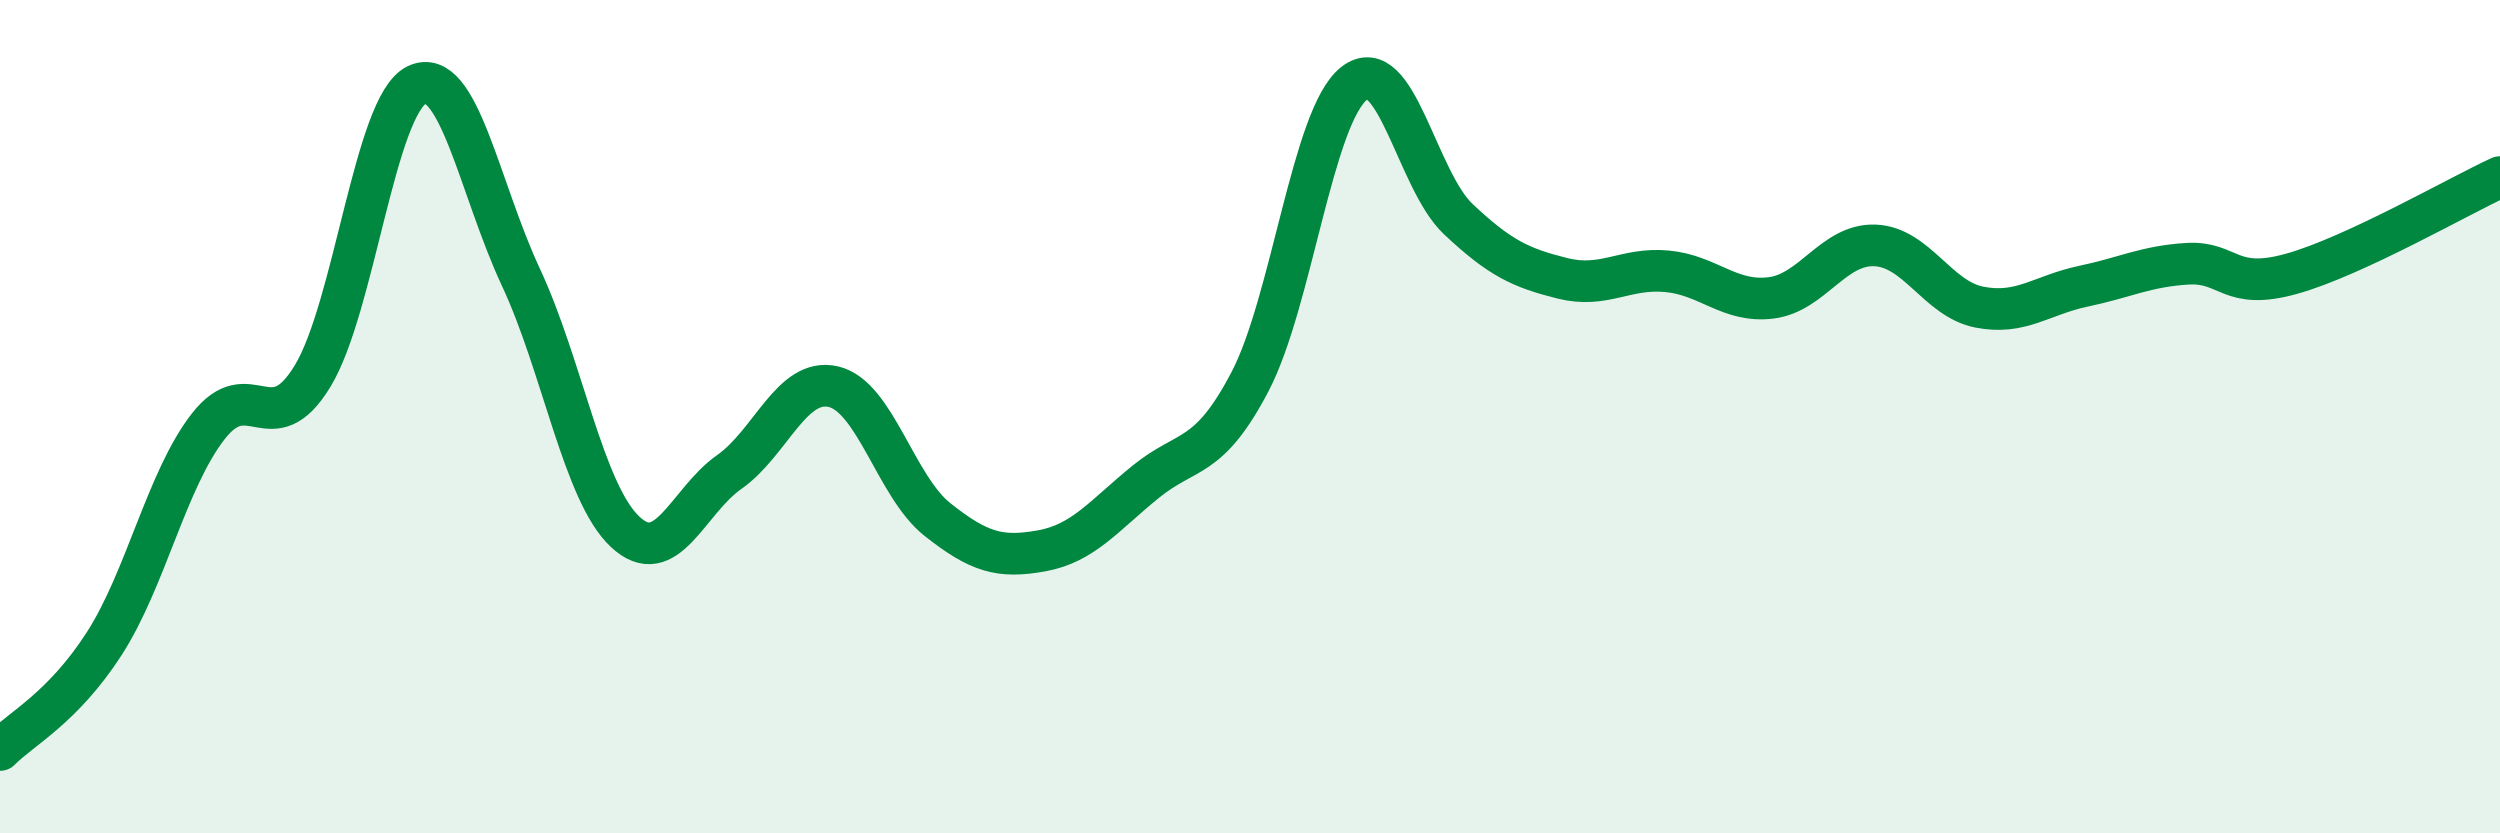
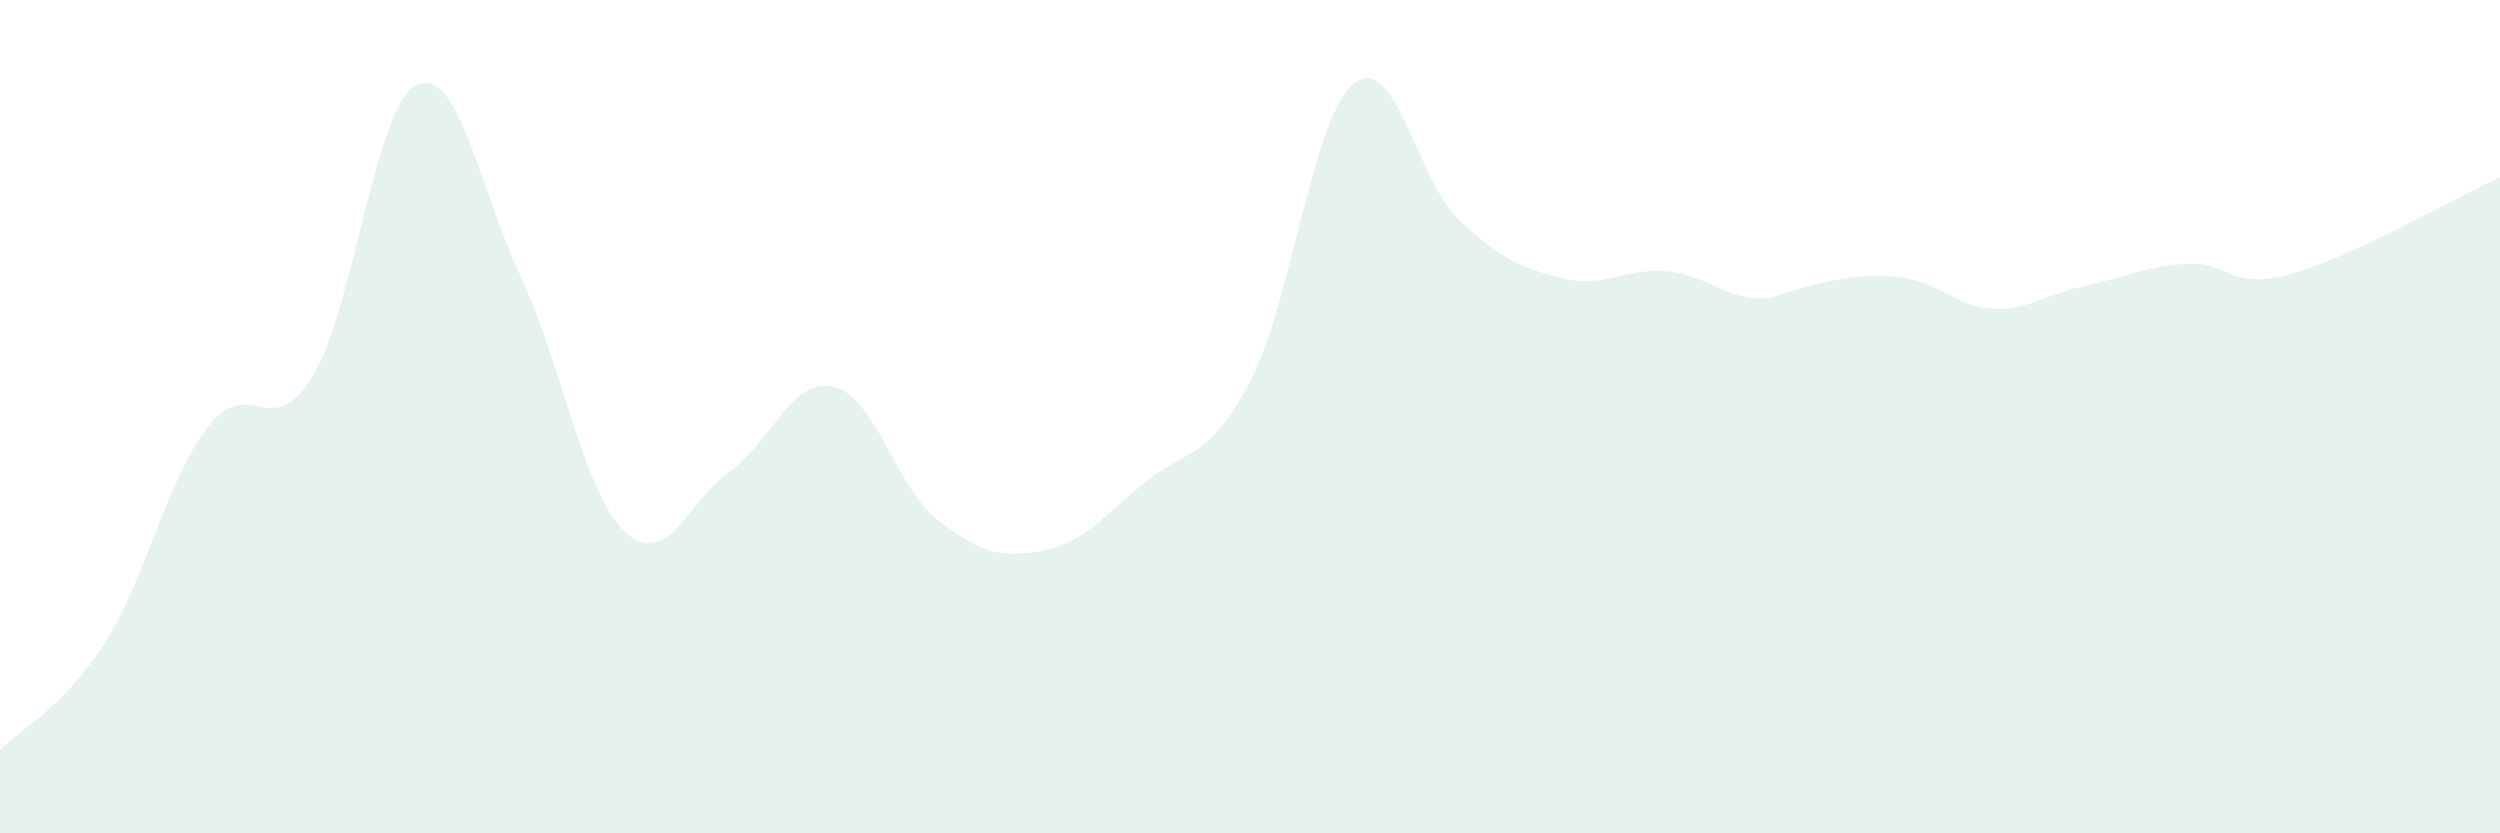
<svg xmlns="http://www.w3.org/2000/svg" width="60" height="20" viewBox="0 0 60 20">
-   <path d="M 0,18 C 0.5,17.49 1.5,17 2.5,15.45 C 3.5,13.9 4,11.51 5,10.23 C 6,8.95 6.5,10.67 7.5,9.03 C 8.5,7.39 9,2.52 10,2.04 C 11,1.56 11.5,4.51 12.5,6.65 C 13.5,8.79 14,11.82 15,12.76 C 16,13.7 16.5,12.03 17.5,11.33 C 18.5,10.63 19,9.05 20,9.28 C 21,9.51 21.5,11.68 22.5,12.47 C 23.5,13.26 24,13.4 25,13.22 C 26,13.04 26.5,12.37 27.5,11.56 C 28.5,10.75 29,11.07 30,9.16 C 31,7.25 31.5,2.78 32.5,2 C 33.5,1.22 34,4.32 35,5.26 C 36,6.2 36.5,6.43 37.5,6.68 C 38.5,6.93 39,6.42 40,6.51 C 41,6.6 41.5,7.27 42.5,7.15 C 43.5,7.03 44,5.85 45,5.89 C 46,5.93 46.5,7.17 47.5,7.37 C 48.5,7.57 49,7.08 50,6.87 C 51,6.66 51.5,6.39 52.5,6.33 C 53.5,6.27 53.5,6.99 55,6.57 C 56.5,6.15 59,4.71 60,4.25L60 20L0 20Z" fill="#008740" opacity="0.1" stroke-linecap="round" stroke-linejoin="round" />
-   <path d="M 0,18 C 0.5,17.49 1.5,17 2.5,15.45 C 3.5,13.9 4,11.51 5,10.23 C 6,8.95 6.5,10.67 7.5,9.03 C 8.5,7.39 9,2.52 10,2.04 C 11,1.56 11.5,4.51 12.5,6.65 C 13.5,8.79 14,11.82 15,12.76 C 16,13.7 16.5,12.03 17.5,11.33 C 18.5,10.63 19,9.05 20,9.28 C 21,9.51 21.5,11.68 22.5,12.47 C 23.5,13.26 24,13.4 25,13.22 C 26,13.04 26.5,12.37 27.5,11.56 C 28.5,10.75 29,11.07 30,9.16 C 31,7.25 31.5,2.78 32.5,2 C 33.5,1.22 34,4.32 35,5.26 C 36,6.2 36.5,6.43 37.5,6.68 C 38.5,6.93 39,6.42 40,6.51 C 41,6.6 41.5,7.27 42.5,7.15 C 43.5,7.03 44,5.85 45,5.89 C 46,5.93 46.5,7.17 47.5,7.37 C 48.5,7.57 49,7.08 50,6.87 C 51,6.66 51.5,6.39 52.5,6.33 C 53.5,6.27 53.5,6.99 55,6.57 C 56.5,6.15 59,4.71 60,4.25" stroke="#008740" stroke-width="1" fill="none" stroke-linecap="round" stroke-linejoin="round" />
+   <path d="M 0,18 C 0.5,17.49 1.5,17 2.5,15.45 C 3.5,13.9 4,11.51 5,10.23 C 6,8.95 6.5,10.67 7.5,9.03 C 8.5,7.39 9,2.52 10,2.04 C 11,1.56 11.5,4.51 12.5,6.65 C 13.5,8.79 14,11.82 15,12.76 C 16,13.7 16.5,12.03 17.5,11.33 C 18.5,10.63 19,9.05 20,9.28 C 21,9.51 21.5,11.68 22.5,12.47 C 23.5,13.26 24,13.4 25,13.22 C 26,13.04 26.5,12.37 27.5,11.56 C 28.5,10.75 29,11.07 30,9.16 C 31,7.25 31.5,2.78 32.5,2 C 33.5,1.22 34,4.32 35,5.26 C 36,6.2 36.5,6.43 37.5,6.68 C 38.5,6.93 39,6.42 40,6.51 C 41,6.6 41.5,7.27 42.5,7.15 C 46,5.93 46.5,7.17 47.5,7.37 C 48.5,7.57 49,7.08 50,6.87 C 51,6.66 51.5,6.39 52.5,6.33 C 53.5,6.27 53.5,6.99 55,6.57 C 56.5,6.15 59,4.71 60,4.25L60 20L0 20Z" fill="#008740" opacity="0.1" stroke-linecap="round" stroke-linejoin="round" />
</svg>